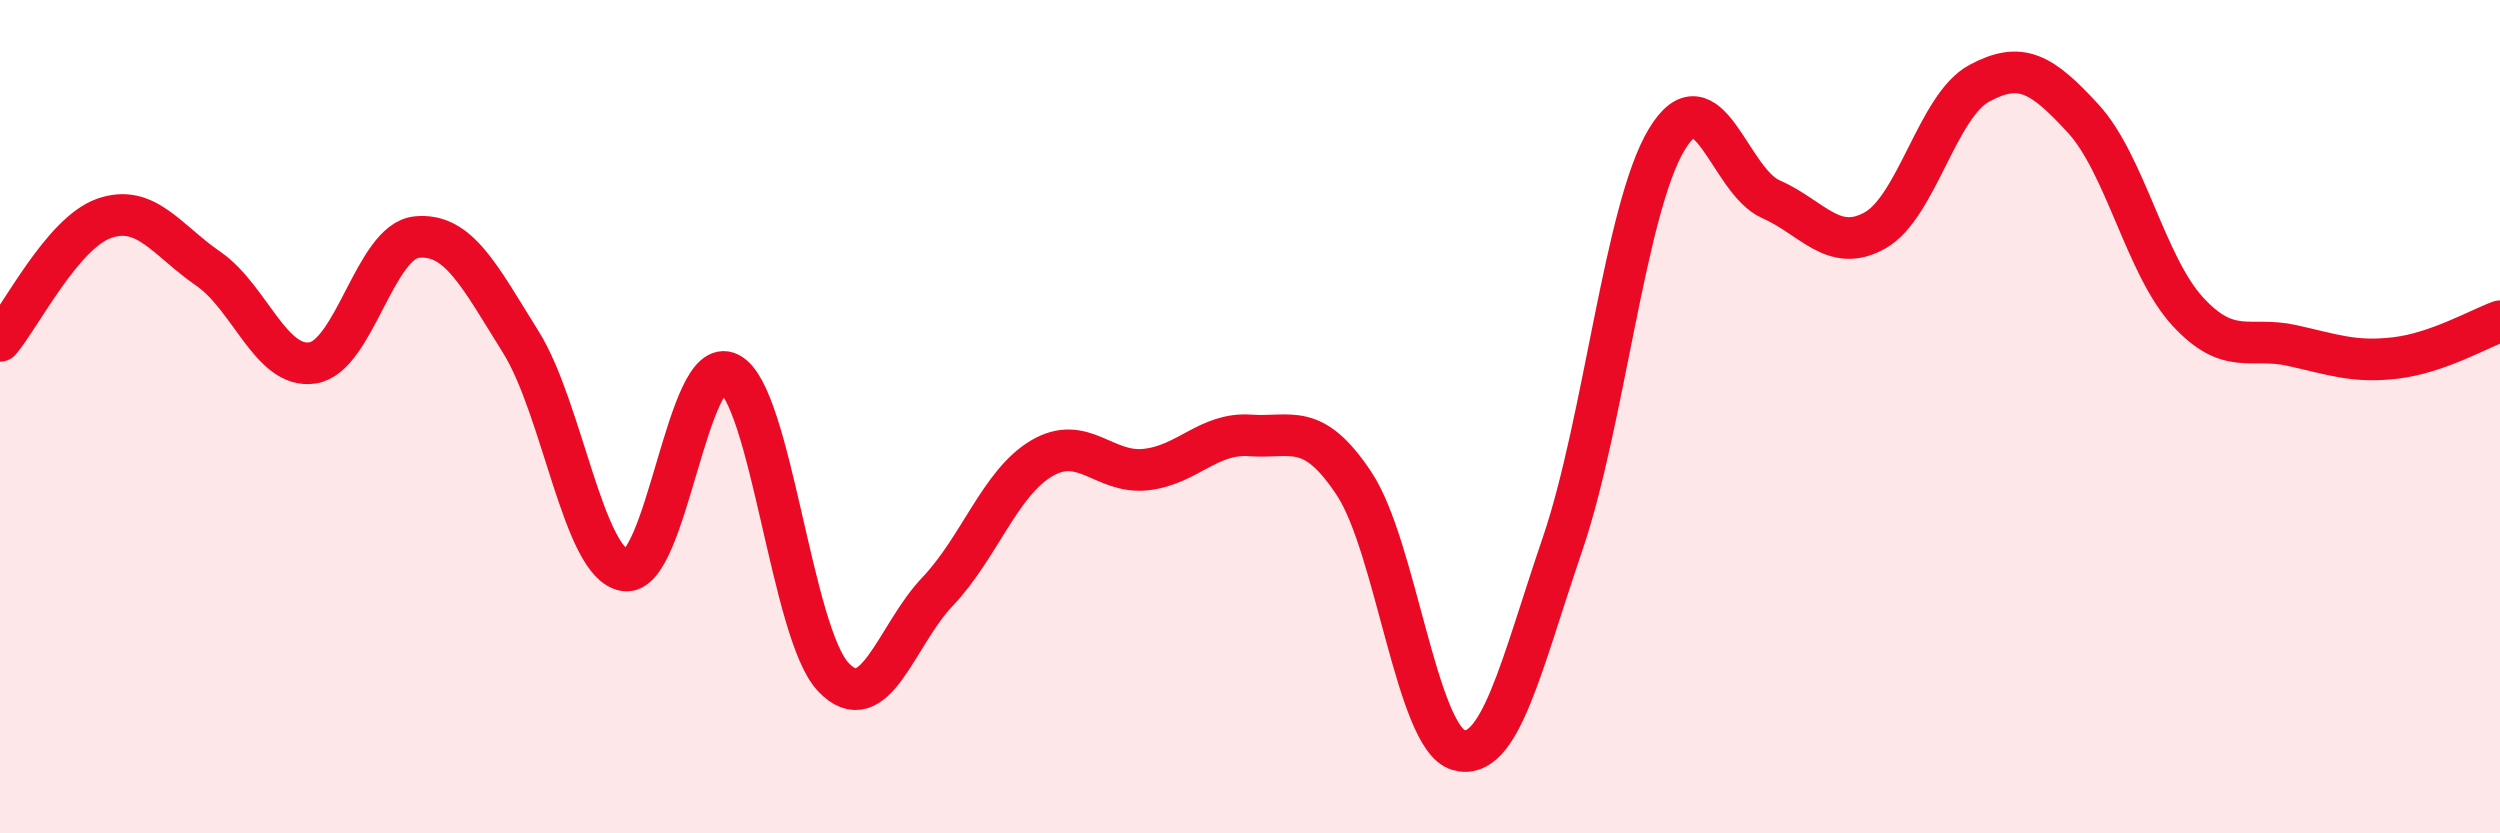
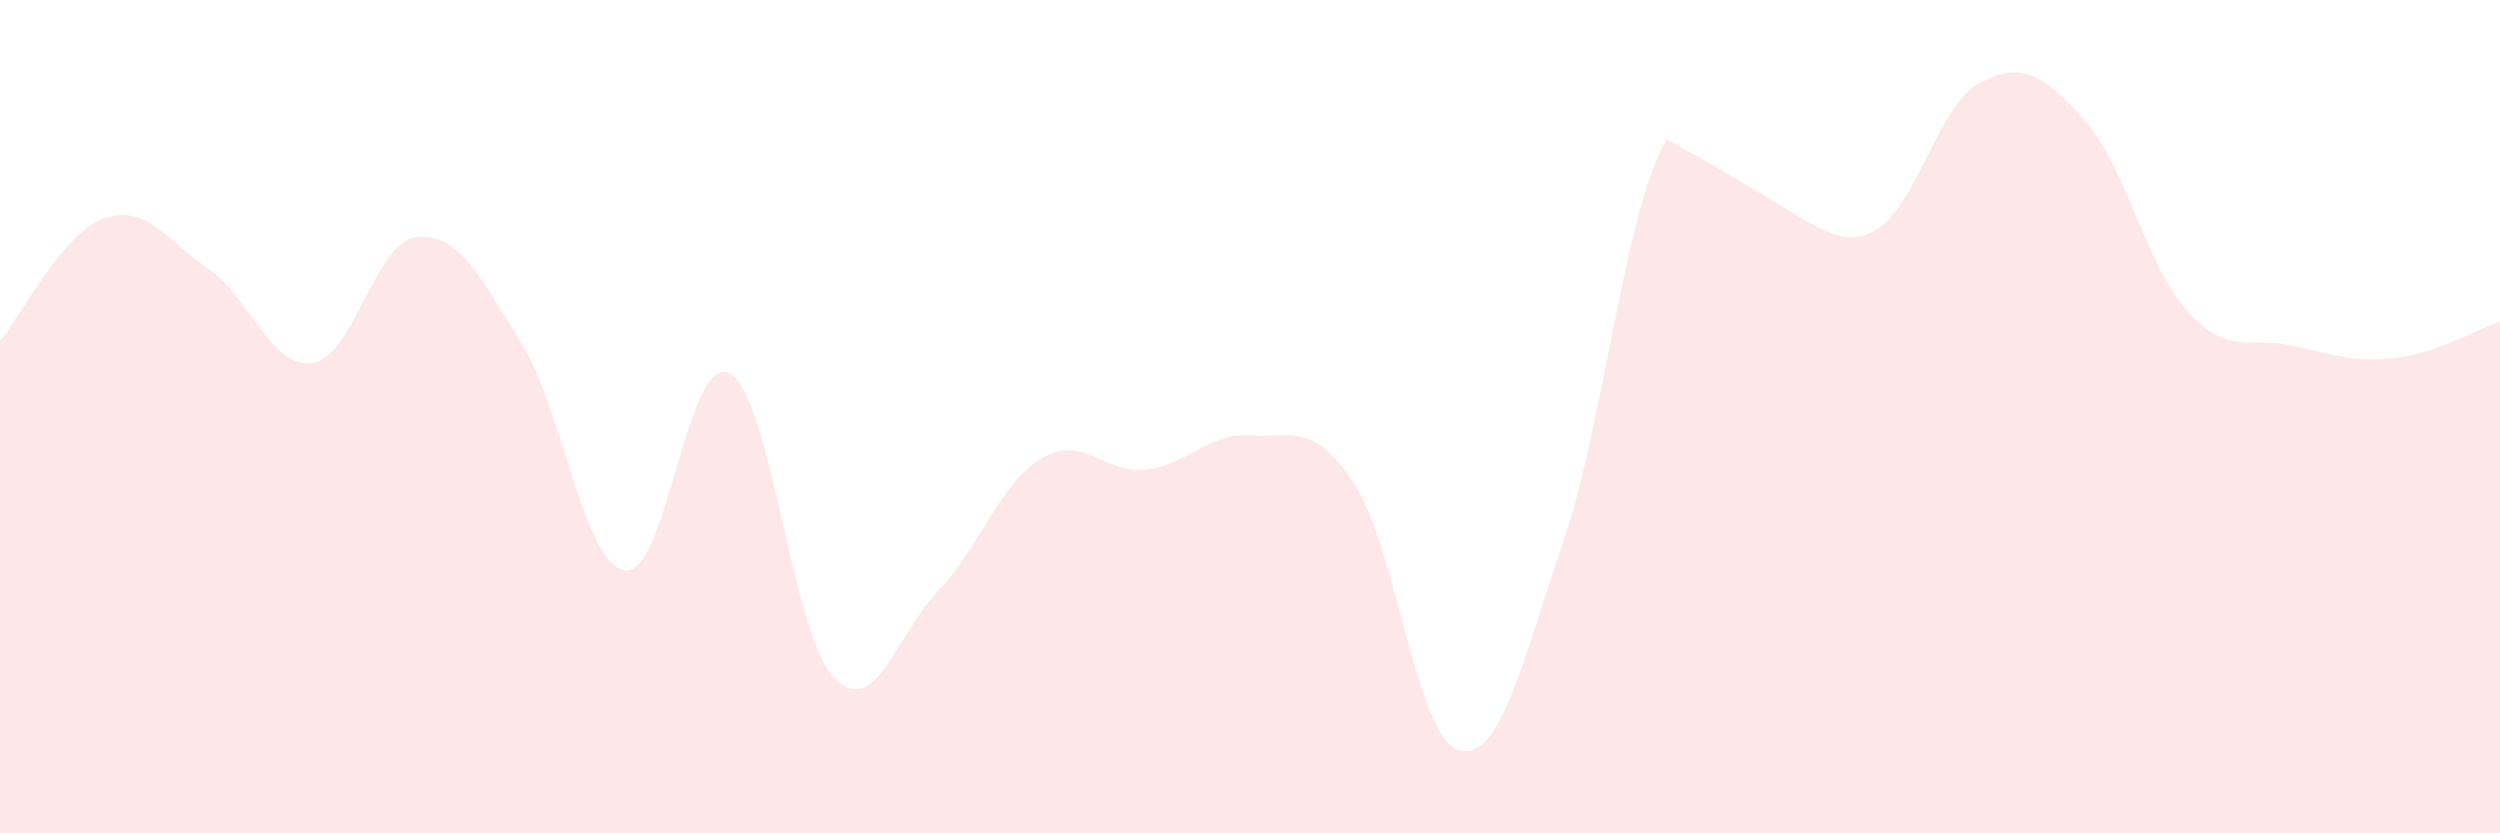
<svg xmlns="http://www.w3.org/2000/svg" width="60" height="20" viewBox="0 0 60 20">
-   <path d="M 0,8.18 C 0.5,7.59 1.5,5.59 2.5,5.24 C 3.5,4.89 4,5.76 5,6.45 C 6,7.14 6.5,8.86 7.5,8.71 C 8.5,8.56 9,5.79 10,5.69 C 11,5.59 11.5,6.61 12.5,8.21 C 13.5,9.81 14,13.54 15,13.69 C 16,13.84 16.5,8.45 17.5,8.96 C 18.5,9.47 19,15.2 20,16.25 C 21,17.3 21.5,15.25 22.5,14.2 C 23.5,13.15 24,11.59 25,11 C 26,10.41 26.5,11.38 27.5,11.27 C 28.5,11.16 29,10.38 30,10.45 C 31,10.52 31.5,10.1 32.5,11.61 C 33.5,13.12 34,17.71 35,18 C 36,18.29 36.5,15.99 37.5,13.06 C 38.5,10.13 39,5.01 40,3.35 C 41,1.69 41.5,4.34 42.5,4.78 C 43.5,5.22 44,6.09 45,5.53 C 46,4.97 46.5,2.54 47.5,2 C 48.5,1.46 49,1.76 50,2.85 C 51,3.94 51.5,6.38 52.5,7.47 C 53.5,8.56 54,8.07 55,8.29 C 56,8.51 56.5,8.71 57.5,8.59 C 58.5,8.47 59.5,7.89 60,7.71L60 20L0 20Z" fill="#EB0A25" opacity="0.1" stroke-linecap="round" stroke-linejoin="round" />
-   <path d="M 0,8.18 C 0.5,7.59 1.5,5.59 2.5,5.24 C 3.5,4.89 4,5.76 5,6.45 C 6,7.14 6.5,8.86 7.5,8.71 C 8.5,8.56 9,5.79 10,5.69 C 11,5.59 11.5,6.61 12.5,8.21 C 13.5,9.81 14,13.54 15,13.69 C 16,13.84 16.5,8.45 17.5,8.96 C 18.5,9.47 19,15.2 20,16.25 C 21,17.3 21.5,15.25 22.5,14.2 C 23.5,13.15 24,11.59 25,11 C 26,10.41 26.5,11.38 27.5,11.27 C 28.5,11.16 29,10.38 30,10.45 C 31,10.52 31.5,10.1 32.5,11.61 C 33.5,13.12 34,17.71 35,18 C 36,18.29 36.5,15.99 37.5,13.06 C 38.5,10.13 39,5.01 40,3.35 C 41,1.69 41.5,4.34 42.5,4.78 C 43.5,5.22 44,6.09 45,5.53 C 46,4.97 46.5,2.54 47.5,2 C 48.5,1.46 49,1.76 50,2.85 C 51,3.94 51.5,6.38 52.5,7.47 C 53.5,8.56 54,8.07 55,8.29 C 56,8.51 56.5,8.71 57.5,8.59 C 58.5,8.47 59.5,7.89 60,7.71" stroke="#EB0A25" stroke-width="1" fill="none" stroke-linecap="round" stroke-linejoin="round" />
+   <path d="M 0,8.18 C 0.5,7.59 1.5,5.59 2.5,5.24 C 3.5,4.89 4,5.76 5,6.45 C 6,7.14 6.5,8.86 7.5,8.71 C 8.5,8.56 9,5.79 10,5.69 C 11,5.59 11.5,6.61 12.5,8.21 C 13.5,9.81 14,13.54 15,13.69 C 16,13.84 16.5,8.45 17.5,8.96 C 18.5,9.47 19,15.2 20,16.25 C 21,17.3 21.5,15.25 22.5,14.2 C 23.5,13.15 24,11.59 25,11 C 26,10.41 26.5,11.38 27.5,11.27 C 28.5,11.16 29,10.38 30,10.45 C 31,10.52 31.5,10.1 32.5,11.61 C 33.5,13.12 34,17.71 35,18 C 36,18.29 36.5,15.99 37.5,13.06 C 38.5,10.13 39,5.01 40,3.35 C 43.5,5.22 44,6.09 45,5.53 C 46,4.97 46.5,2.54 47.5,2 C 48.5,1.46 49,1.76 50,2.85 C 51,3.94 51.5,6.38 52.5,7.47 C 53.5,8.56 54,8.07 55,8.29 C 56,8.51 56.5,8.71 57.5,8.59 C 58.5,8.47 59.5,7.89 60,7.71L60 20L0 20Z" fill="#EB0A25" opacity="0.1" stroke-linecap="round" stroke-linejoin="round" />
</svg>